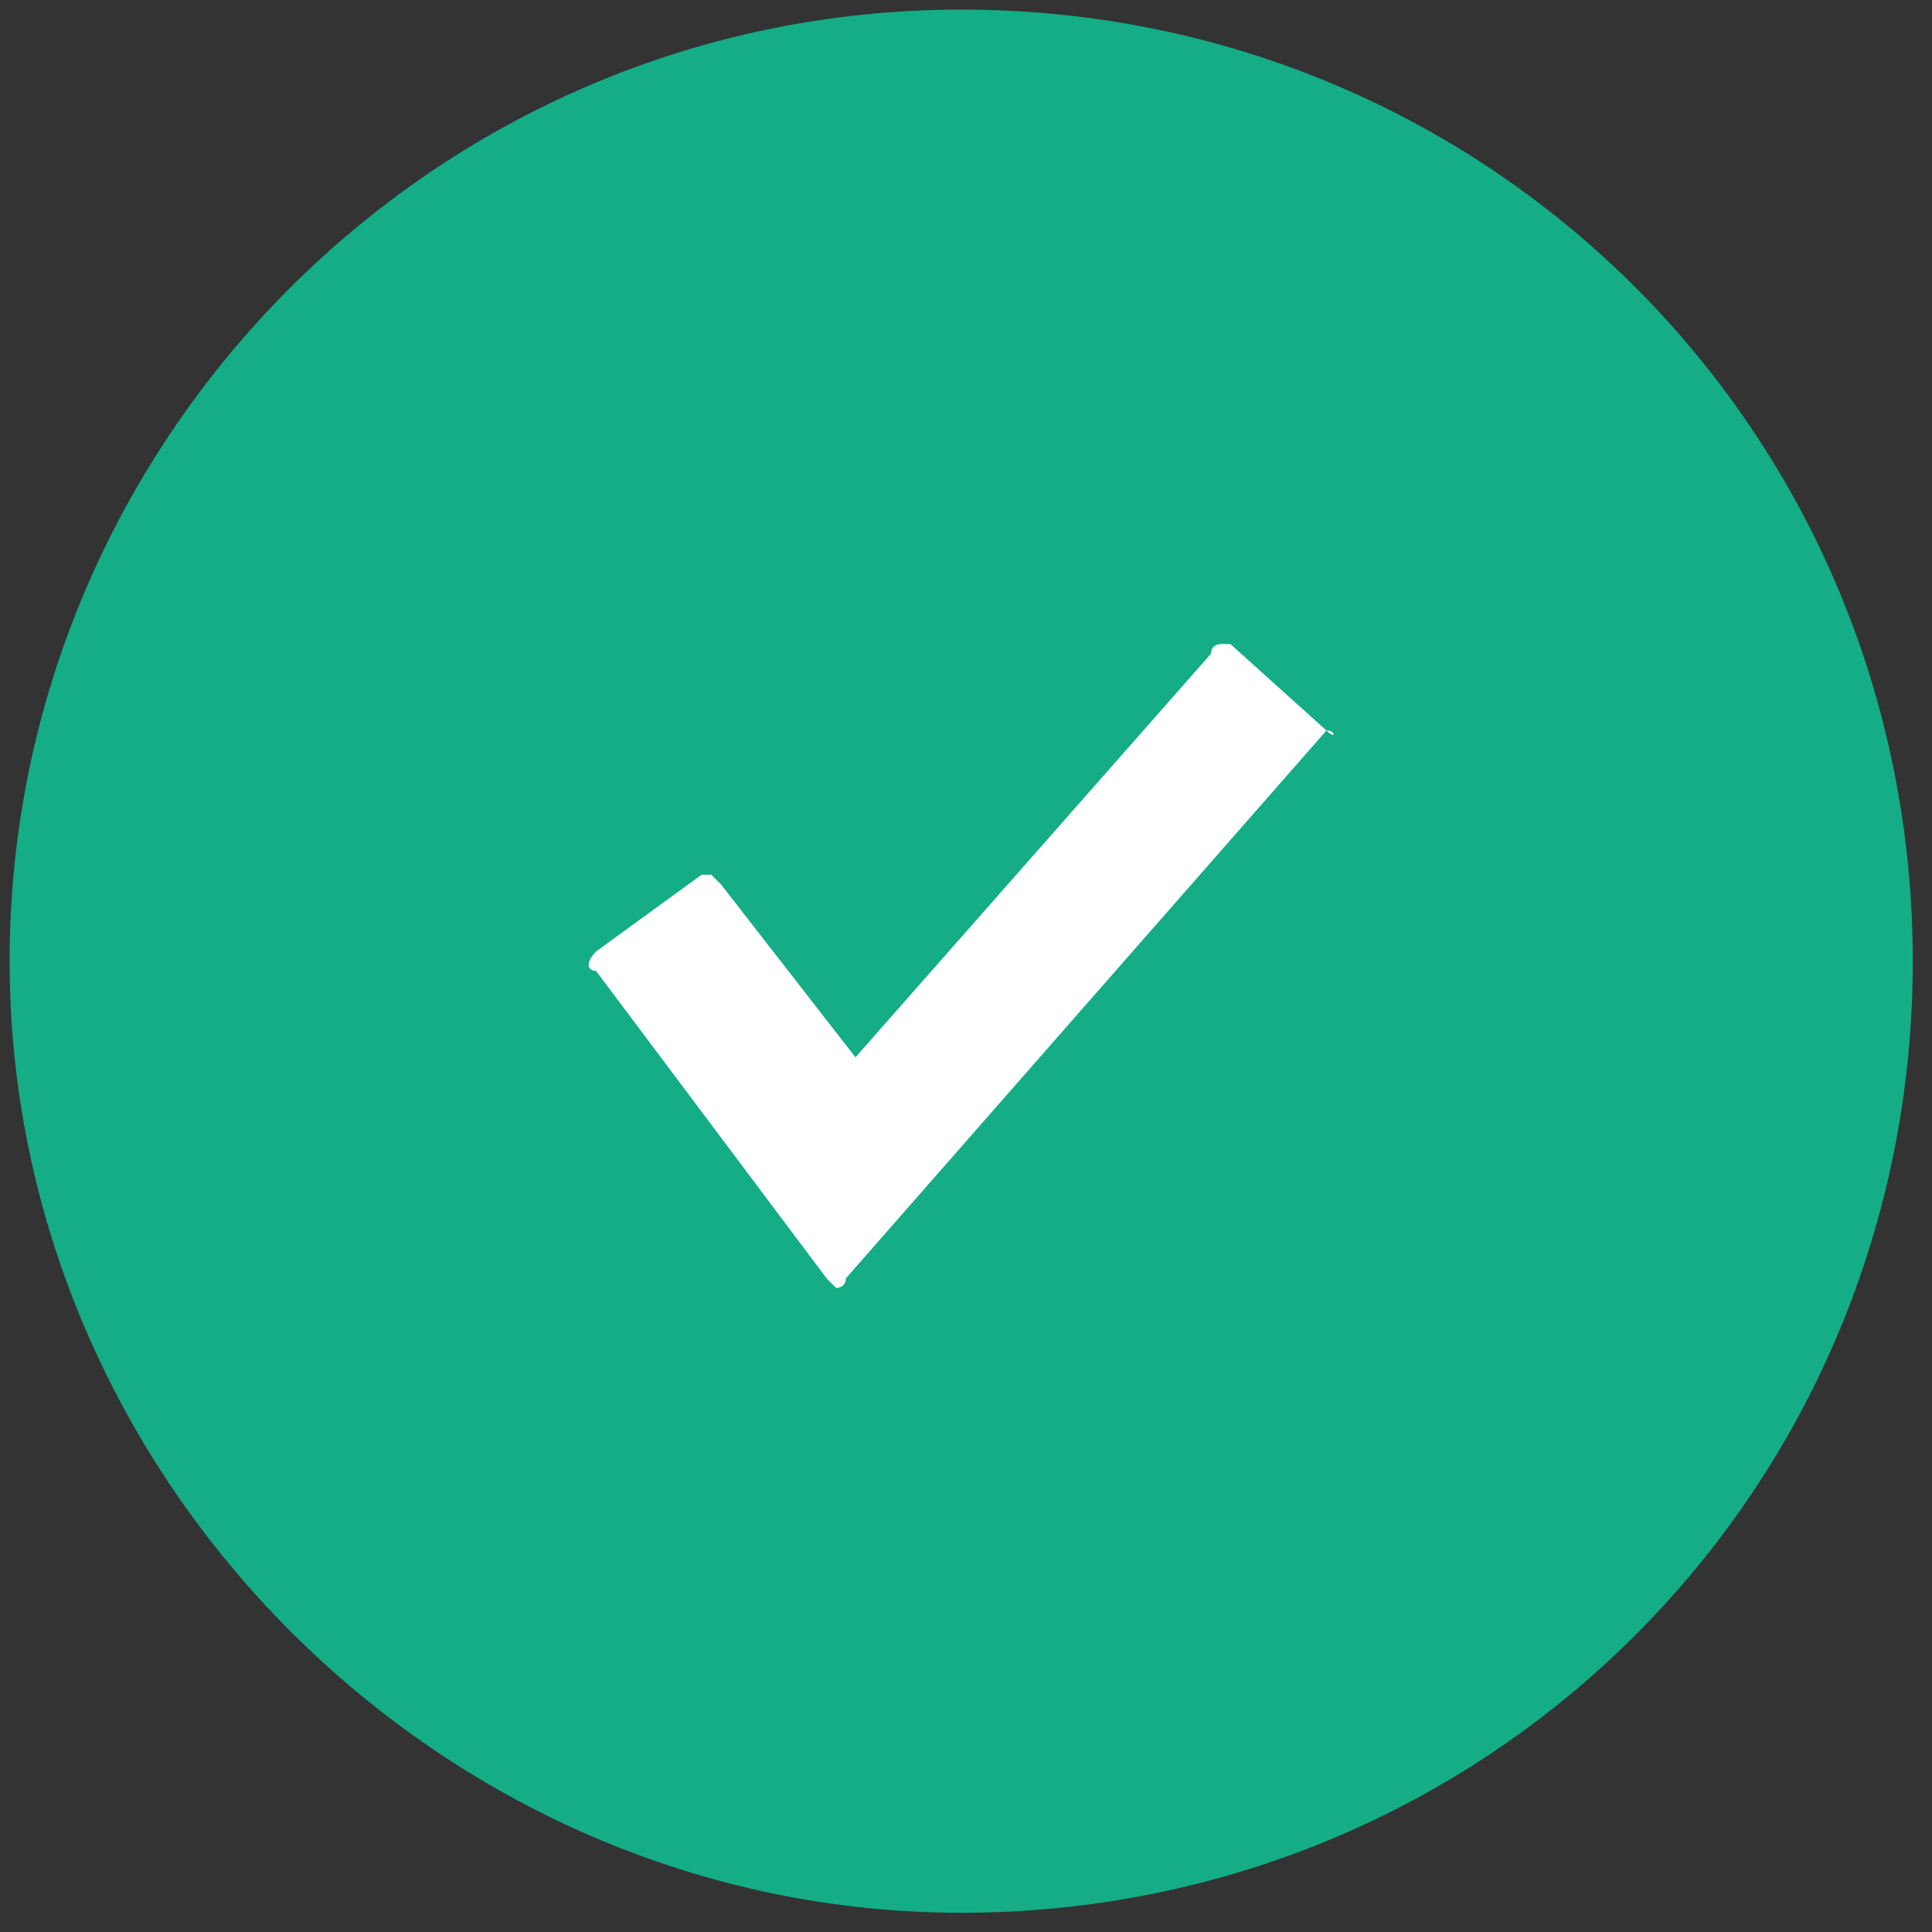
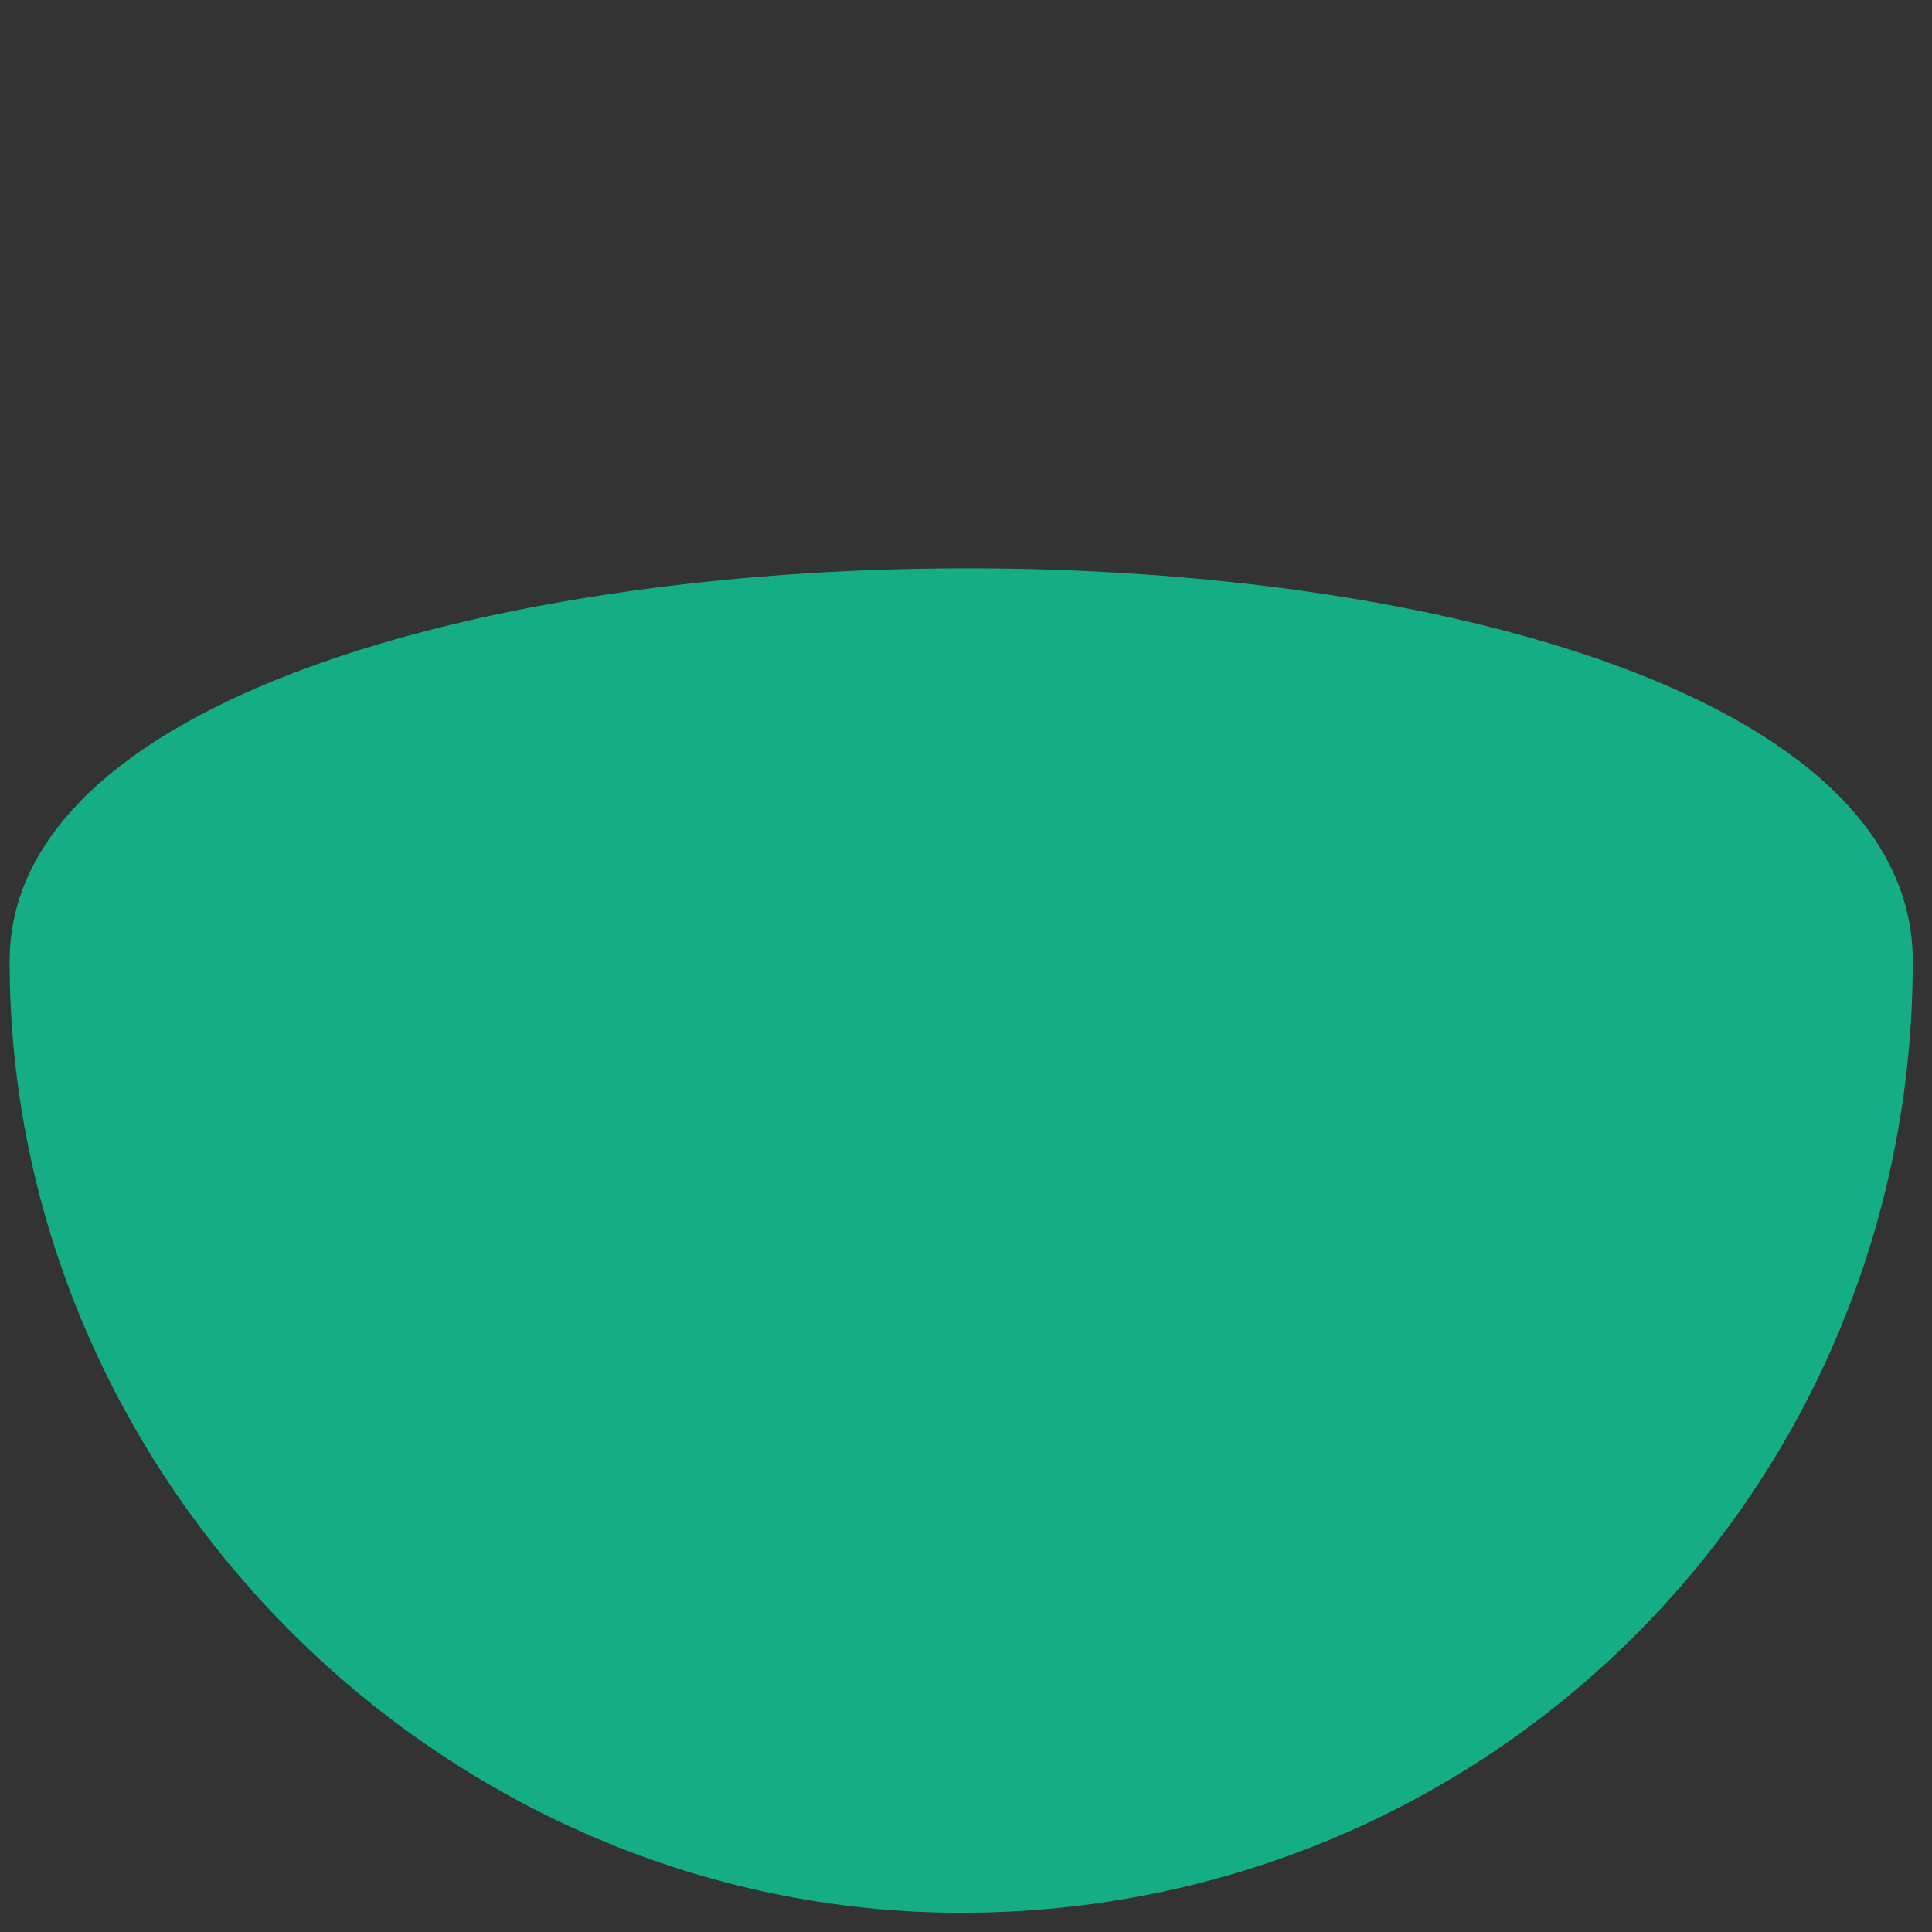
<svg xmlns="http://www.w3.org/2000/svg" version="1.1" id="Laag_1" x="0px" y="0px" viewBox="0 0 20.1 20.1" style="enable-background:new 0 0 20.1 20.1;" xml:space="preserve">
  <rect x="0" y="0" width="20.1" height="20.1" fill="#333333" stroke="none" />
  <g>
    <g>
-       <path style="fill:#14AD85;" d="M10,19.9c5.5,0,9.9-4.4,9.9-9.9S15.5,0.1,10,0.1S0.1,4.6,0.1,10S4.6,19.9,10,19.9" />
+       <path style="fill:#14AD85;" d="M10,19.9c5.5,0,9.9-4.4,9.9-9.9S0.1,4.6,0.1,10S4.6,19.9,10,19.9" />
    </g>
  </g>
-   <path style="fill:#FFFFFF;" d="M13.8,7.6l-1-0.9h-0.1c0,0-0.1,0-0.1,0.1L8.9,11L7.5,9.2L7.4,9.1H7.3L6.2,9.9c-0.1,0.1-0.1,0.2,0,0.2  l2.4,3.2l0.1,0.1l0,0c0,0,0.1,0,0.1-0.1L13.8,7.6C13.9,7.7,13.9,7.6,13.8,7.6" />
</svg>